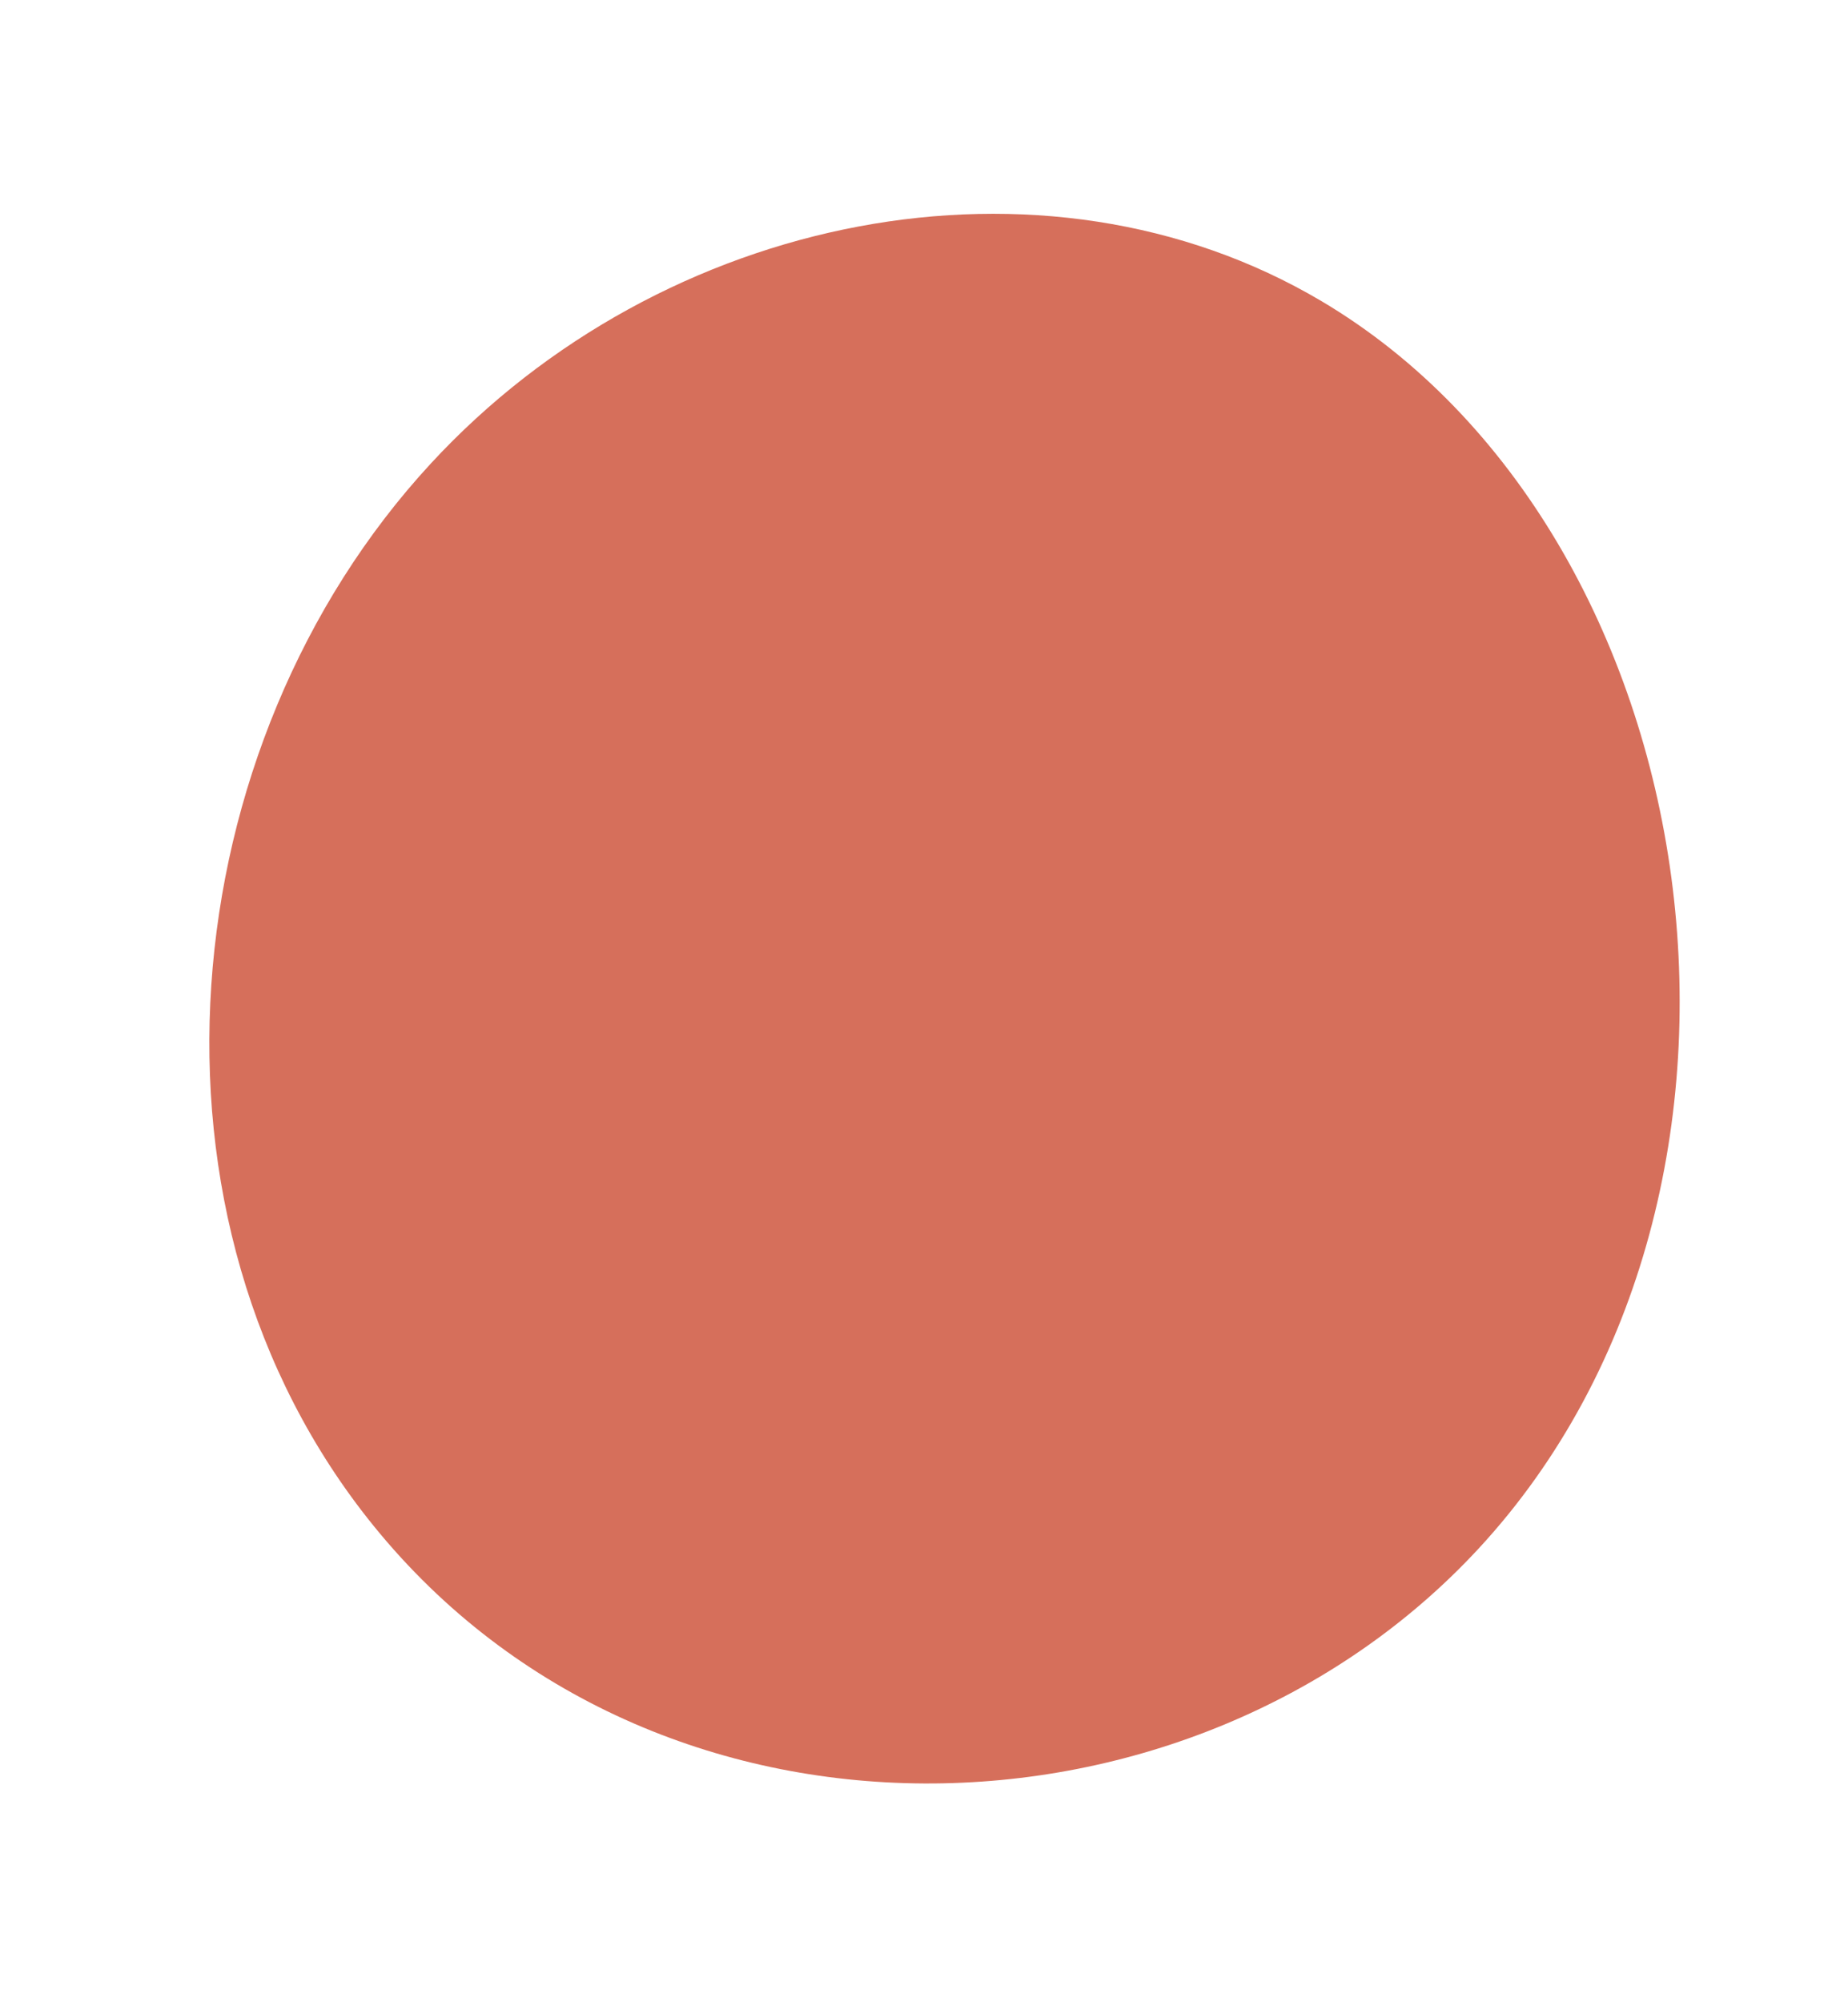
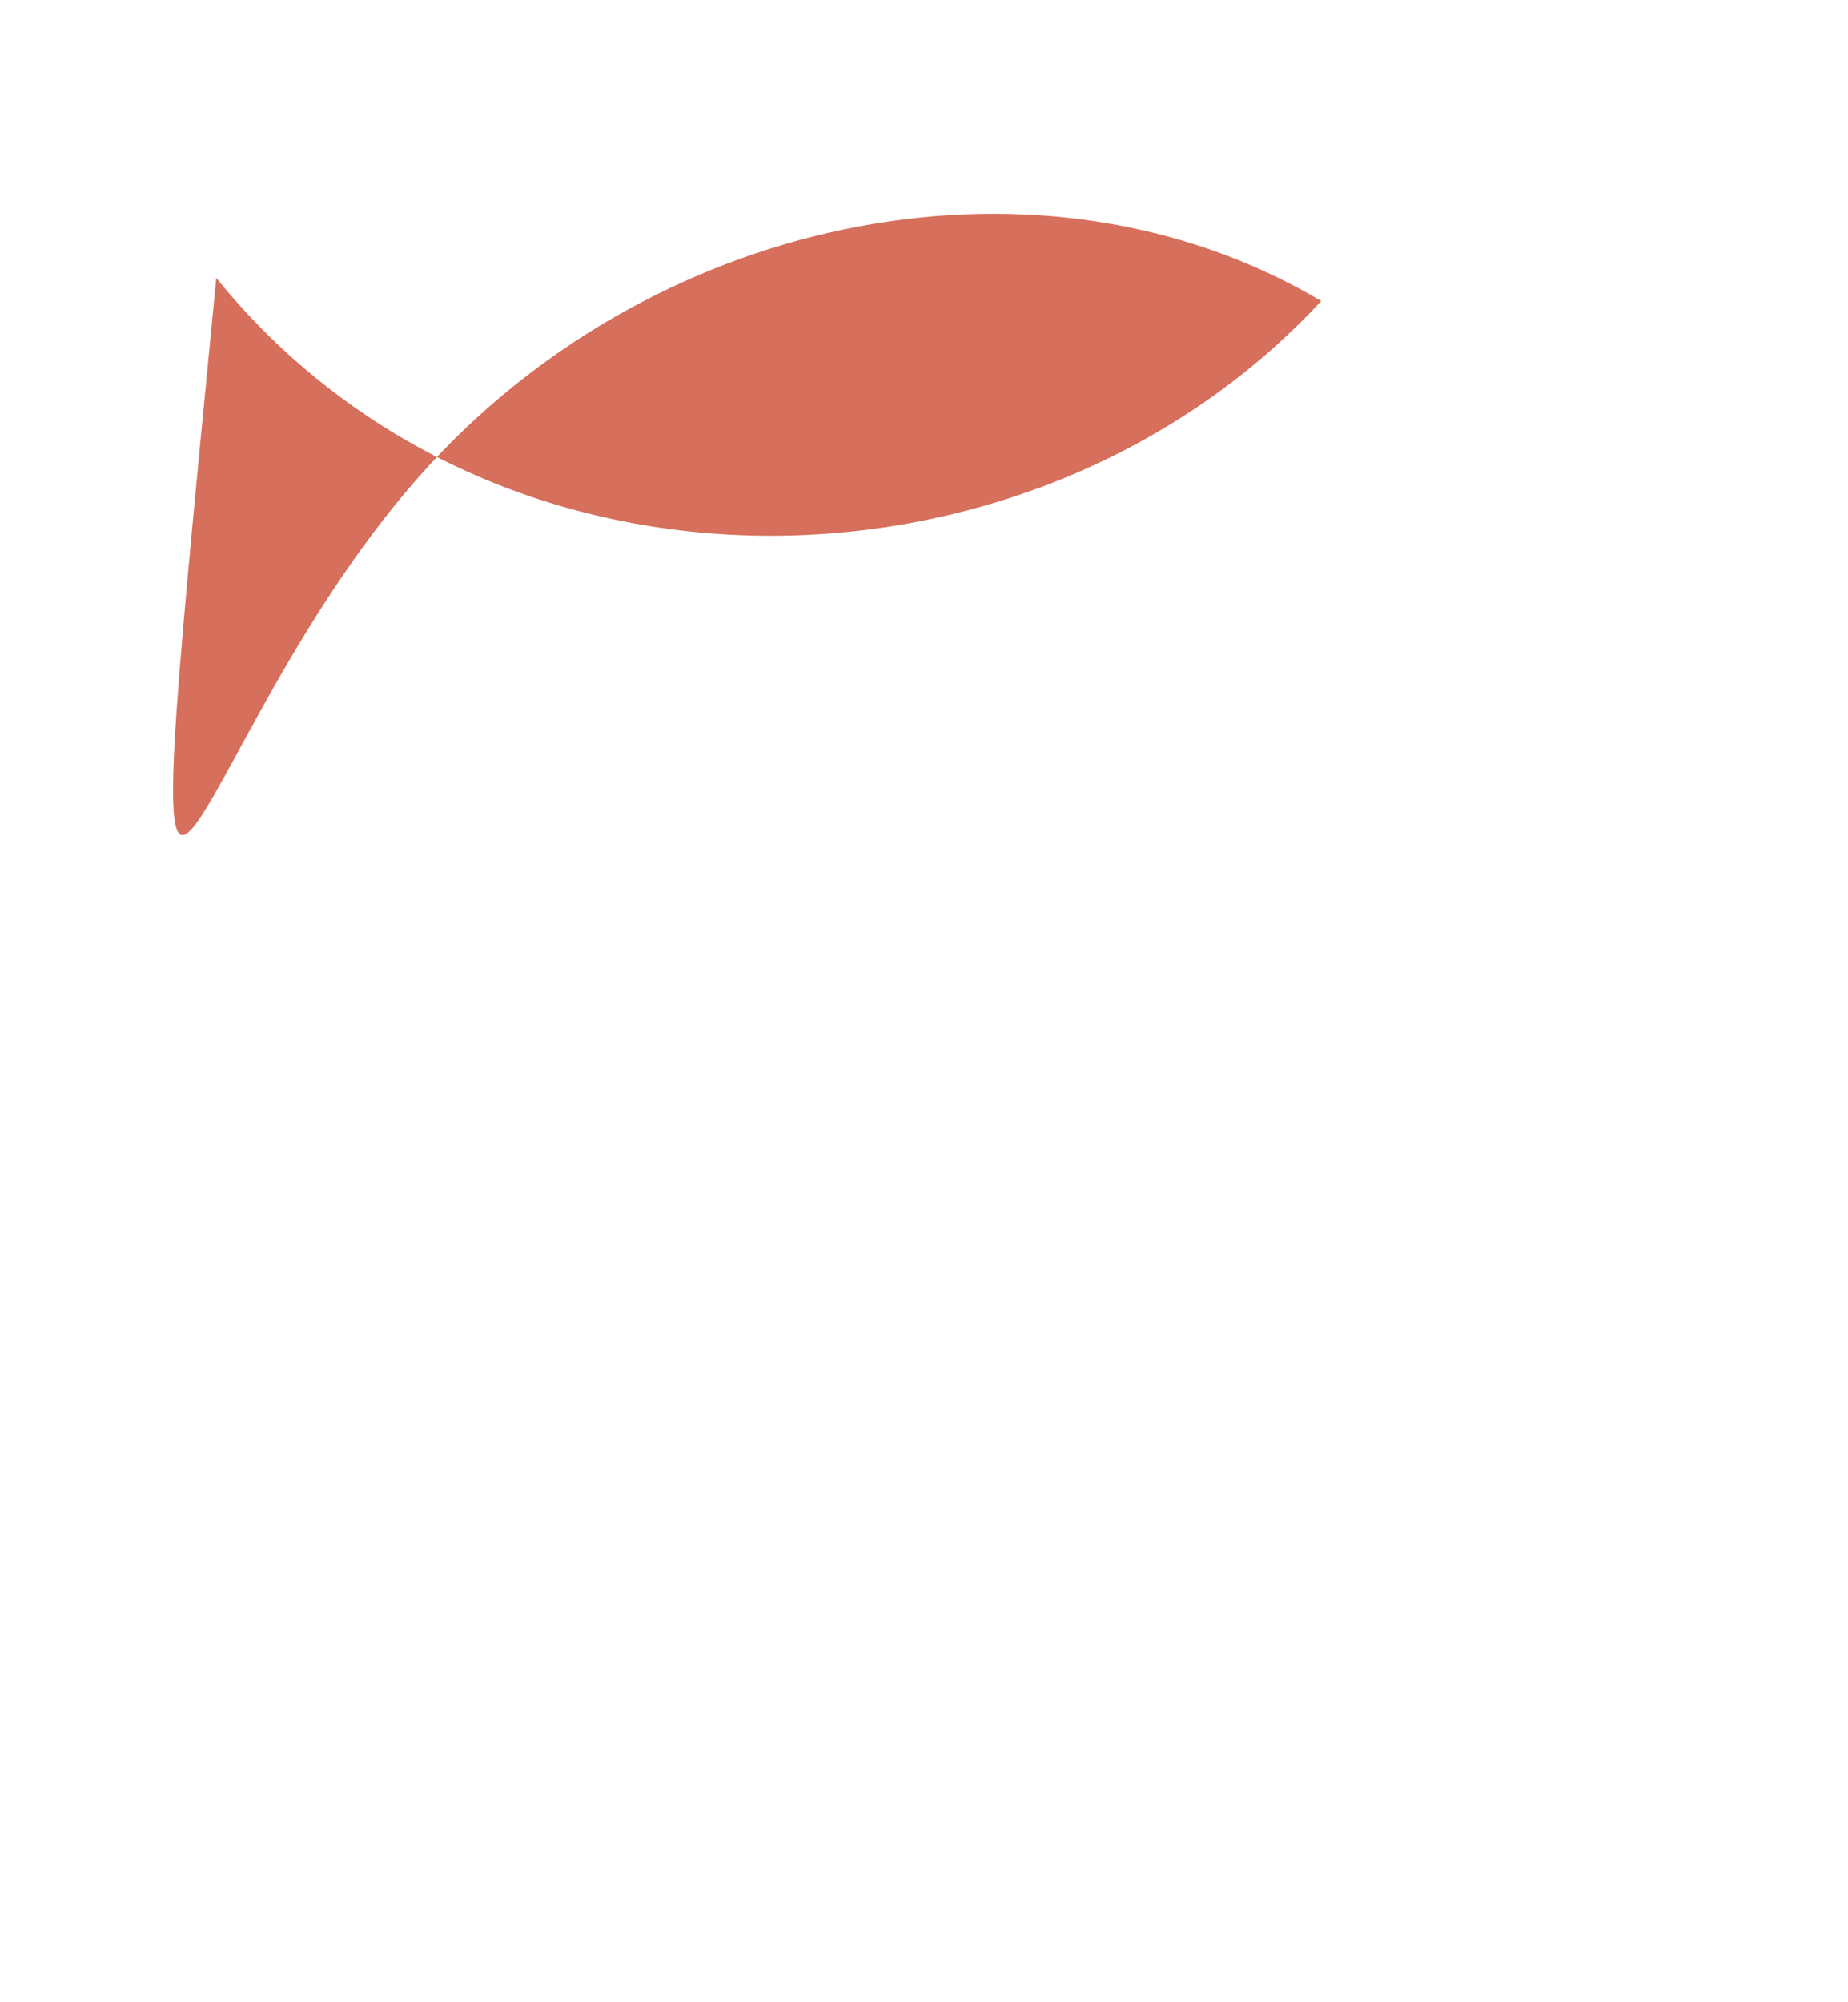
<svg xmlns="http://www.w3.org/2000/svg" id="Слой_1" x="0px" y="0px" viewBox="0 0 11.167 12.092" style="enable-background:new 0 0 11.167 12.092;" xml:space="preserve">
  <style type="text/css"> .st0{fill:#D66F5B;} </style>
-   <path class="st0" d="M7.984,1.818c2.365,1.4,2.959,5.366,0.95,7.536 c-1.73,1.868-4.977,1.959-6.677-0.139C0.753,7.36,1.032,4.5,2.603,2.8 C4.001,1.286,6.303,0.823,7.984,1.818z" />
+   <path class="st0" d="M7.984,1.818c-1.73,1.868-4.977,1.959-6.677-0.139C0.753,7.36,1.032,4.5,2.603,2.8 C4.001,1.286,6.303,0.823,7.984,1.818z" />
</svg>